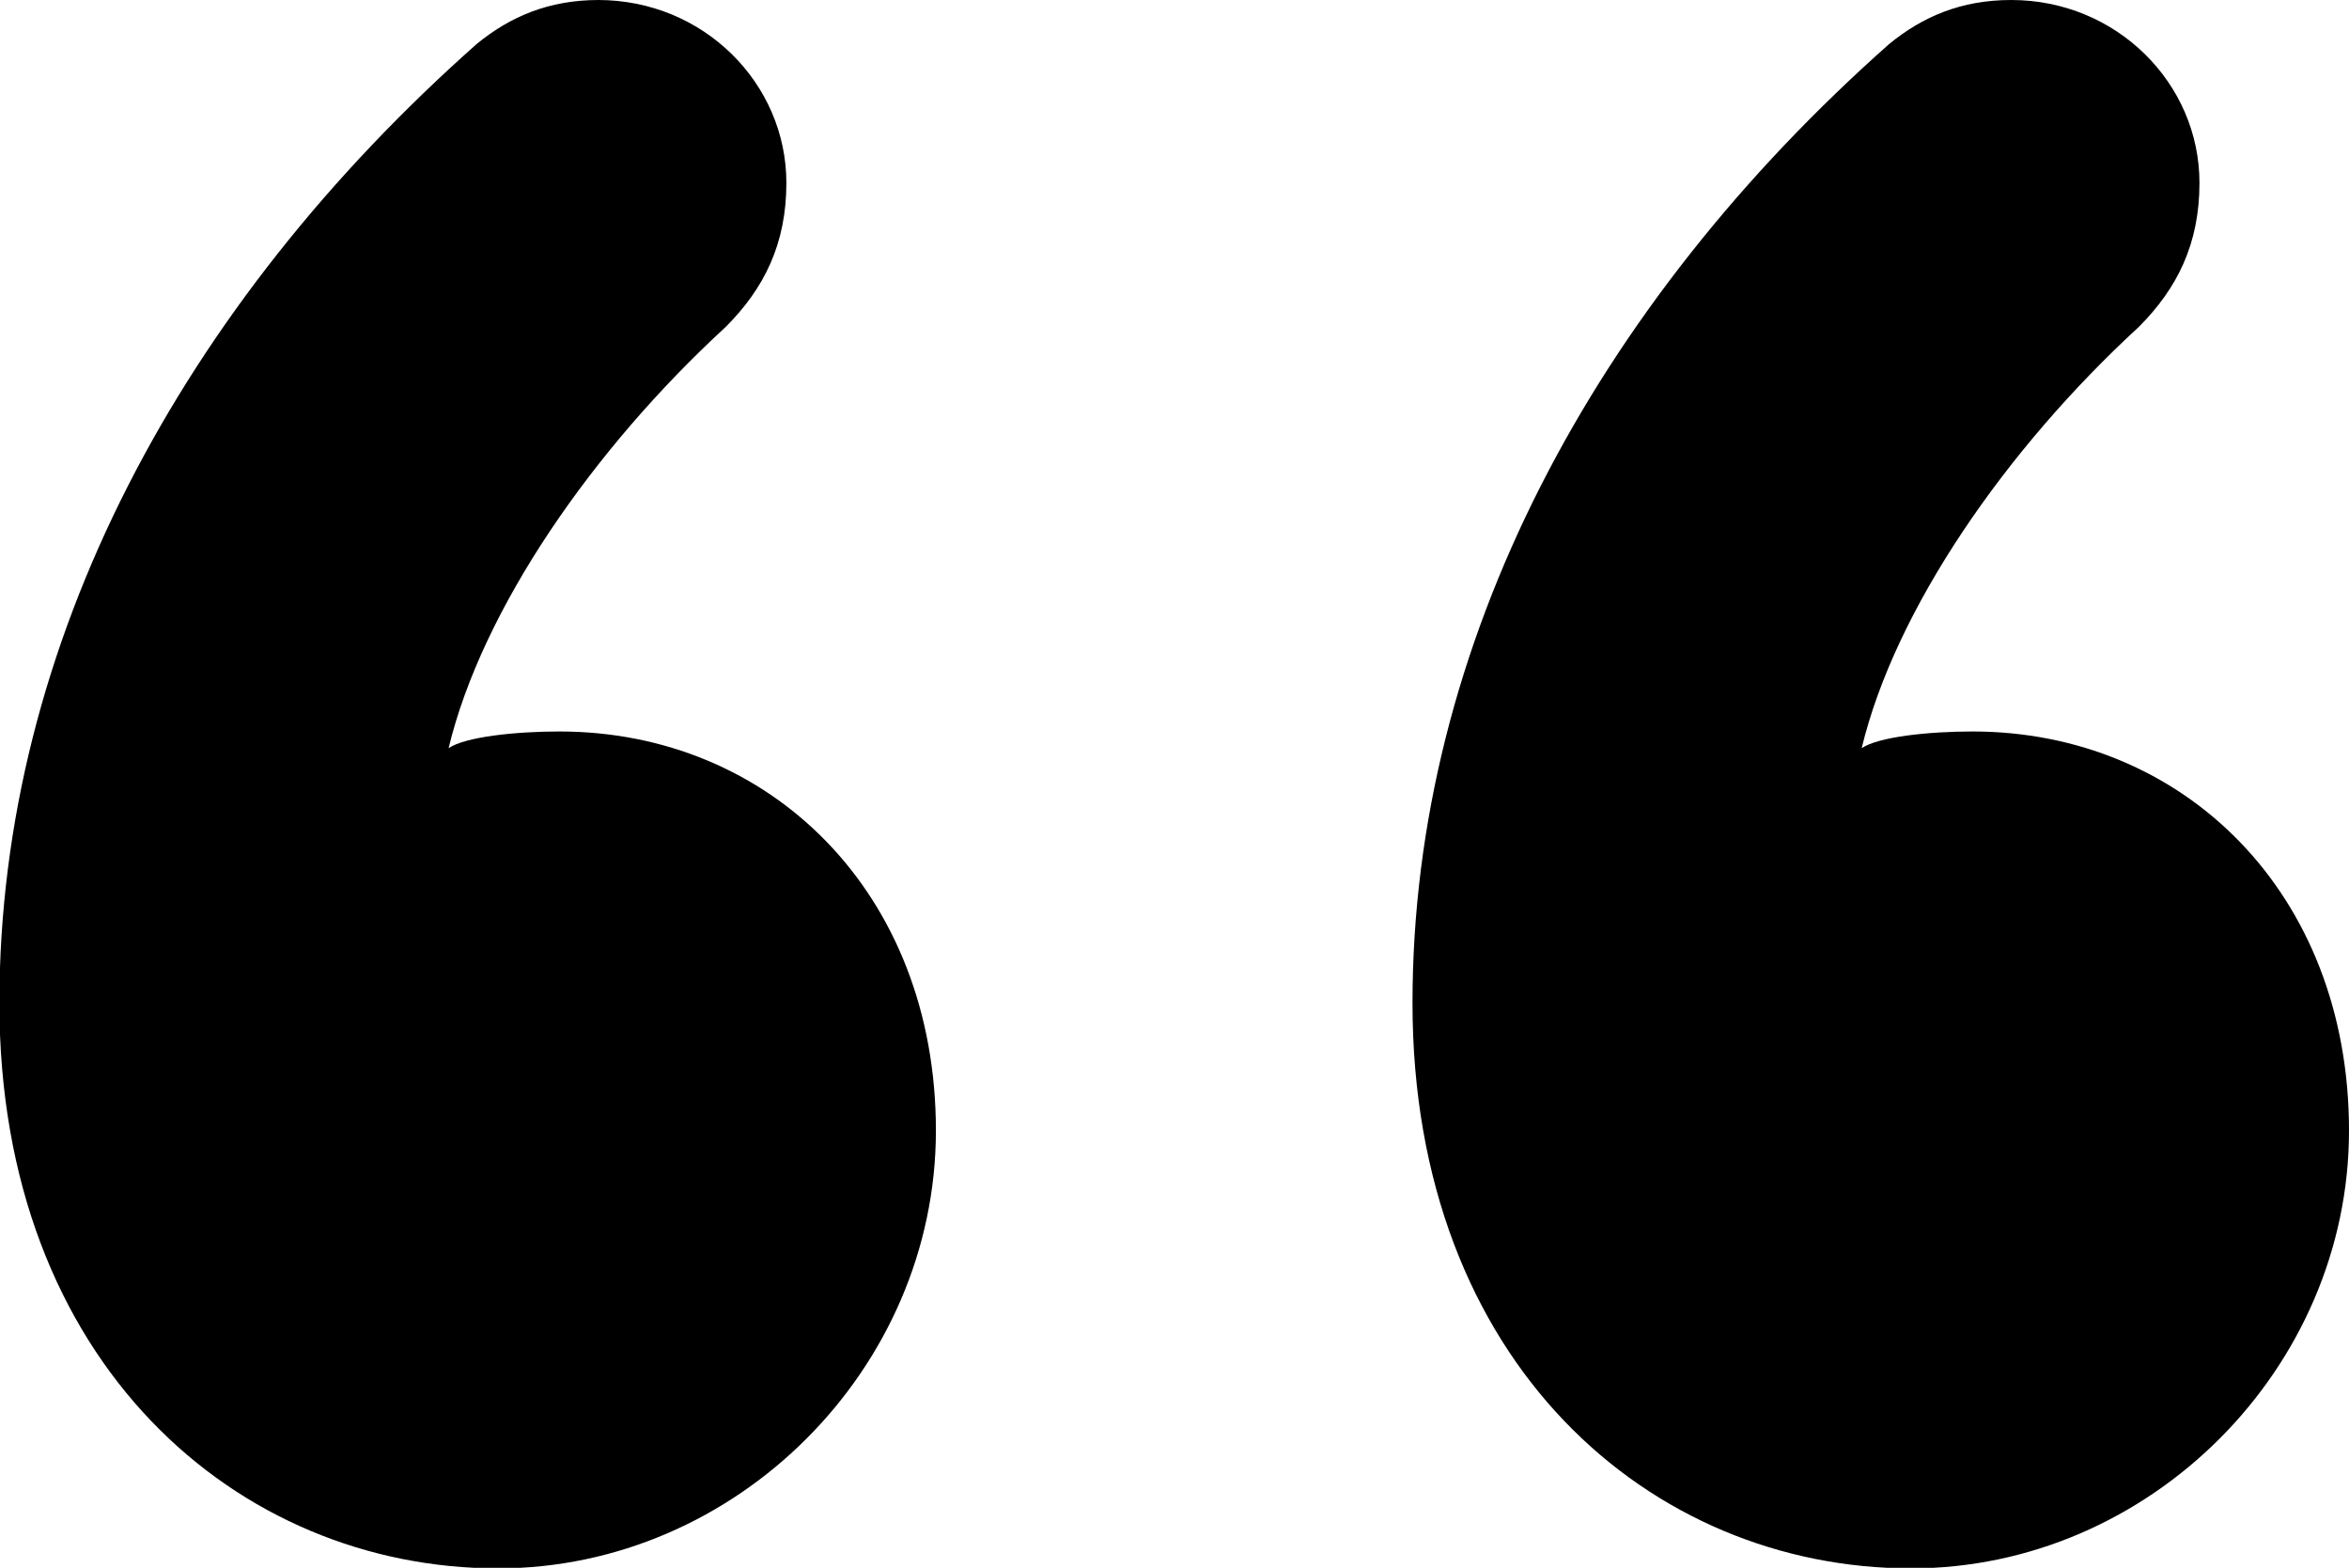
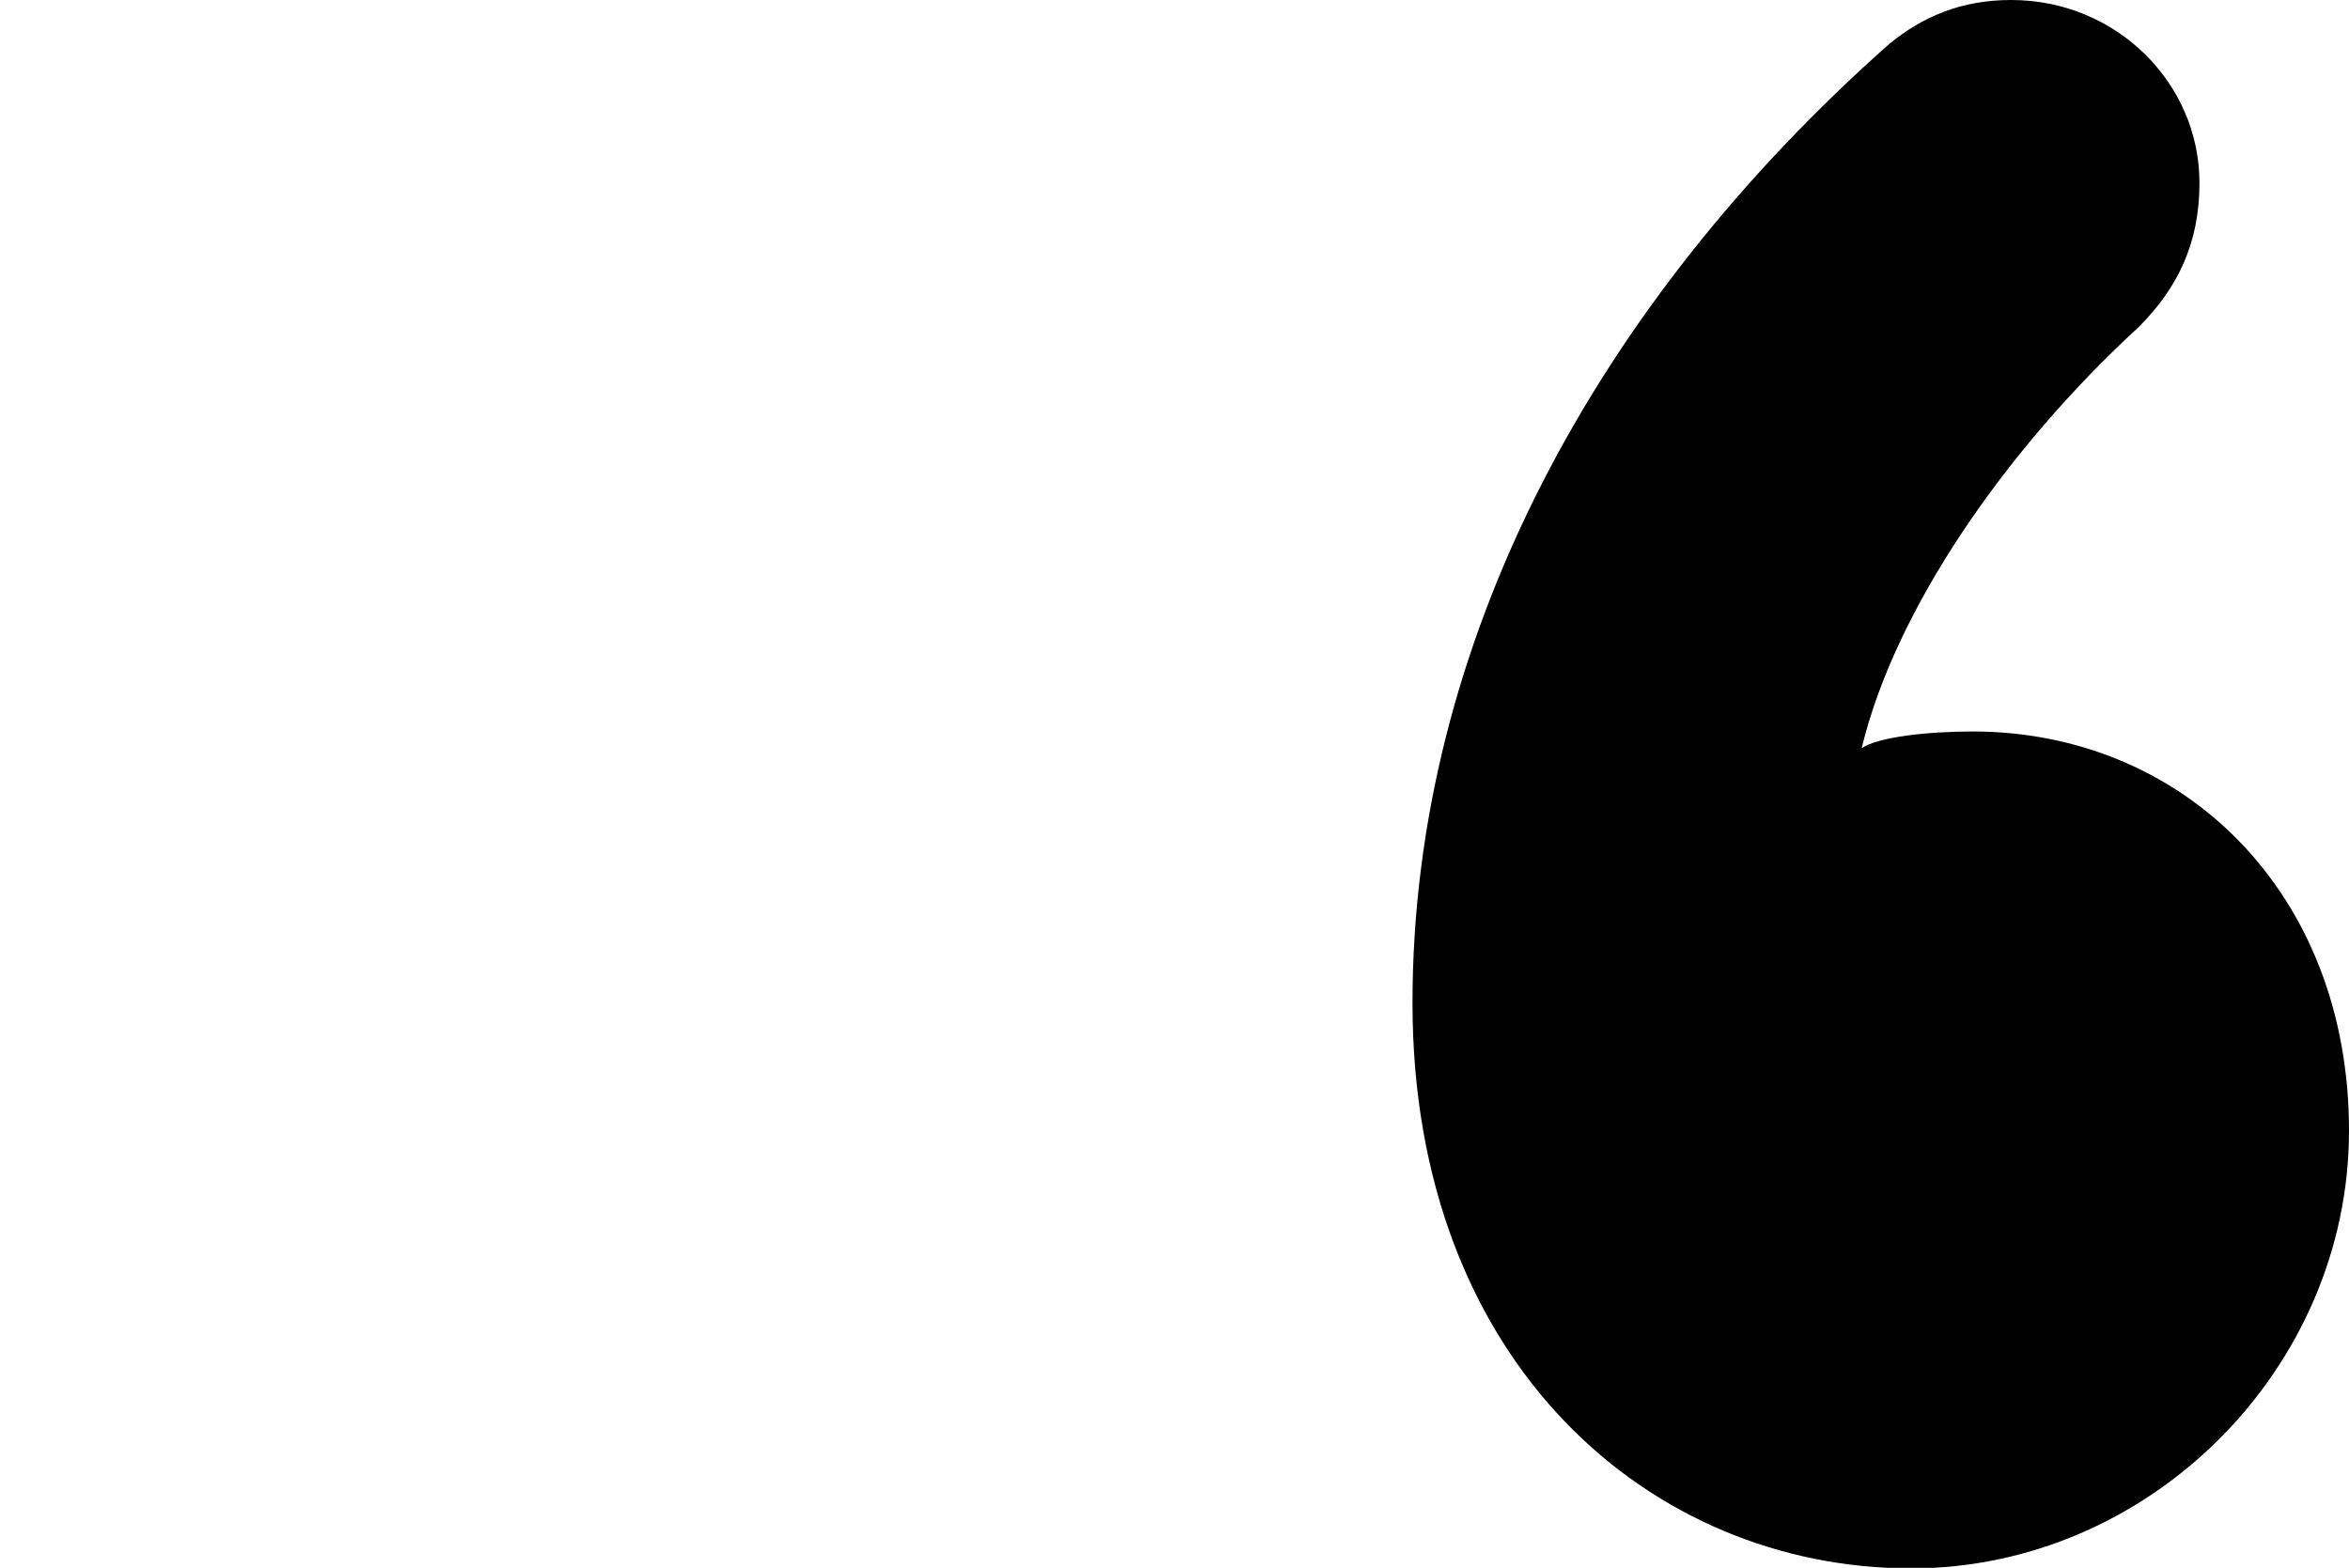
<svg xmlns="http://www.w3.org/2000/svg" id="Layer_2" data-name="Layer 2" viewBox="0 0 39.43 26.32">
  <g id="Layer_1-2" data-name="Layer 1">
-     <path d="M10.04,0c1.77,0,3.16,1.4,3.16,3.07,0,1.02-.37,1.77-1.02,2.42-2.23,2.05-4.09,4.74-4.65,7.07.28-.19,1.12-.28,1.86-.28,3.53,0,6.32,2.7,6.32,6.7s-3.35,7.35-7.35,7.35c-4.37,0-8.37-3.44-8.37-9.49S3.07,5.11,8,.74c.56-.46,1.21-.74,2.05-.74Z" />
    <path d="M33.76,0c1.77,0,3.16,1.4,3.16,3.07,0,1.02-.37,1.77-1.02,2.42-2.23,2.05-4.09,4.74-4.65,7.07.28-.19,1.12-.28,1.86-.28,3.53,0,6.32,2.7,6.32,6.7s-3.35,7.35-7.35,7.35c-4.37,0-8.37-3.44-8.37-9.49S26.78,5.11,31.71.74c.56-.46,1.21-.74,2.05-.74Z" />
  </g>
</svg>